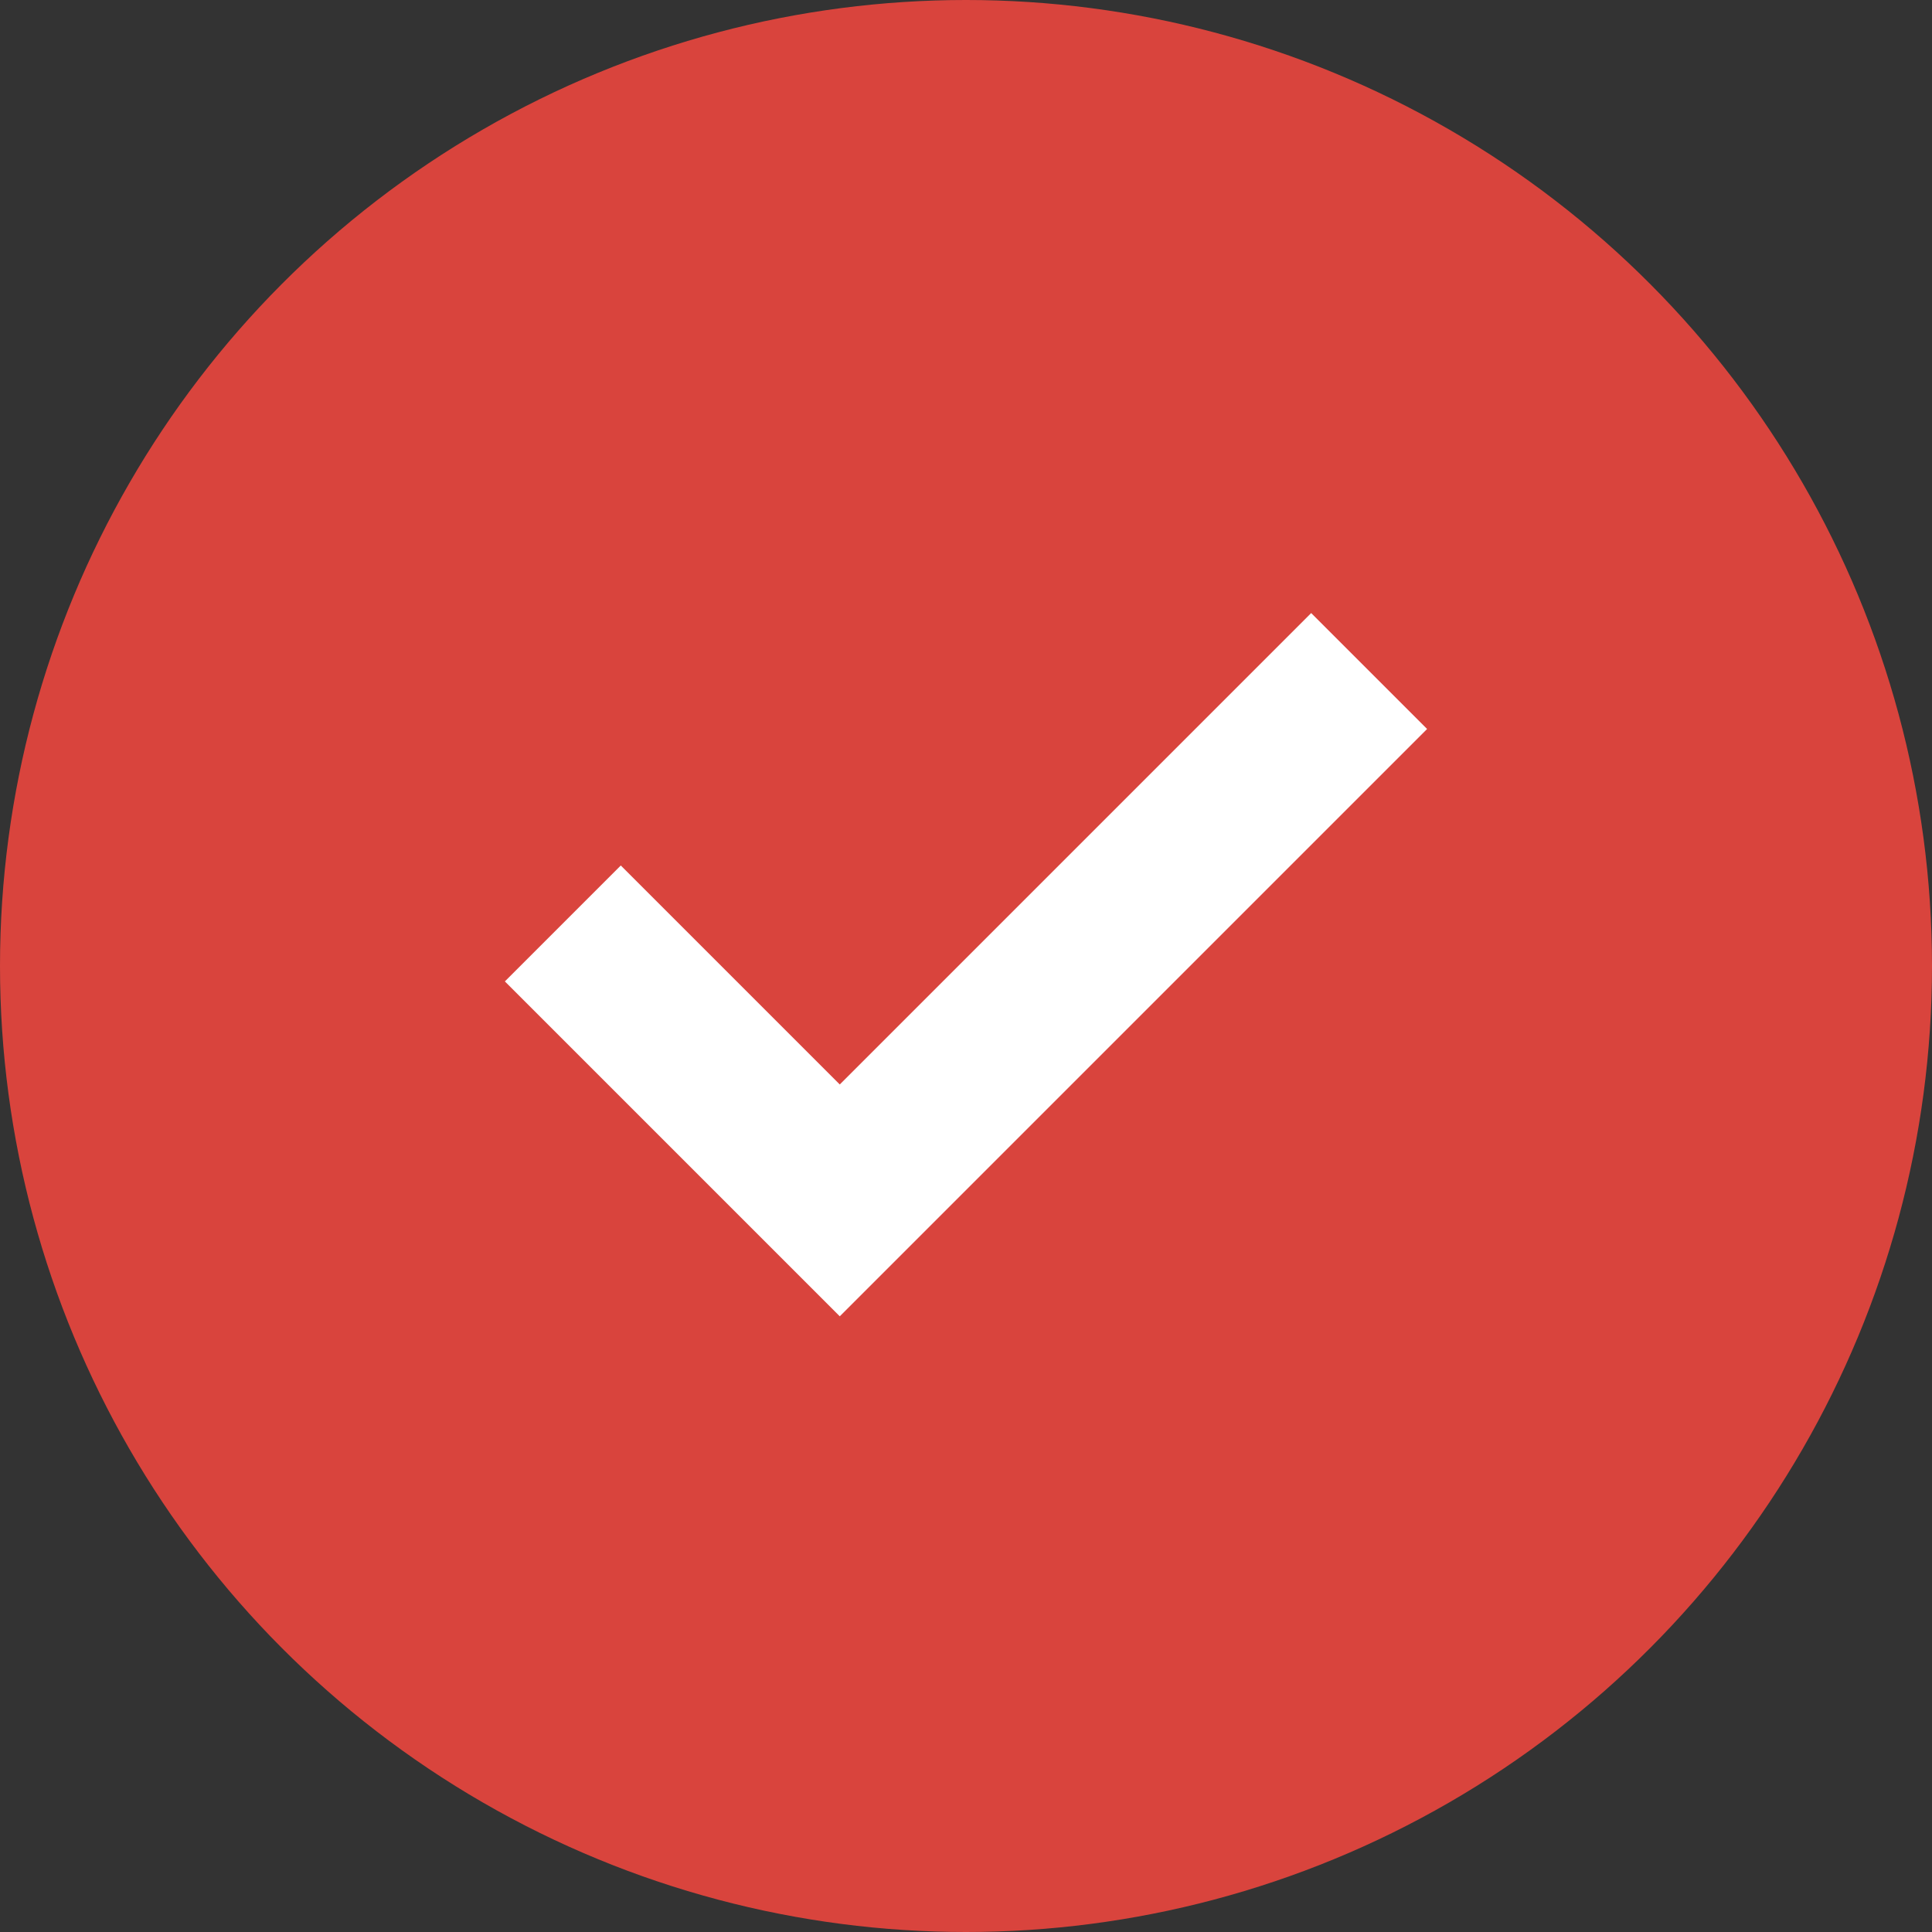
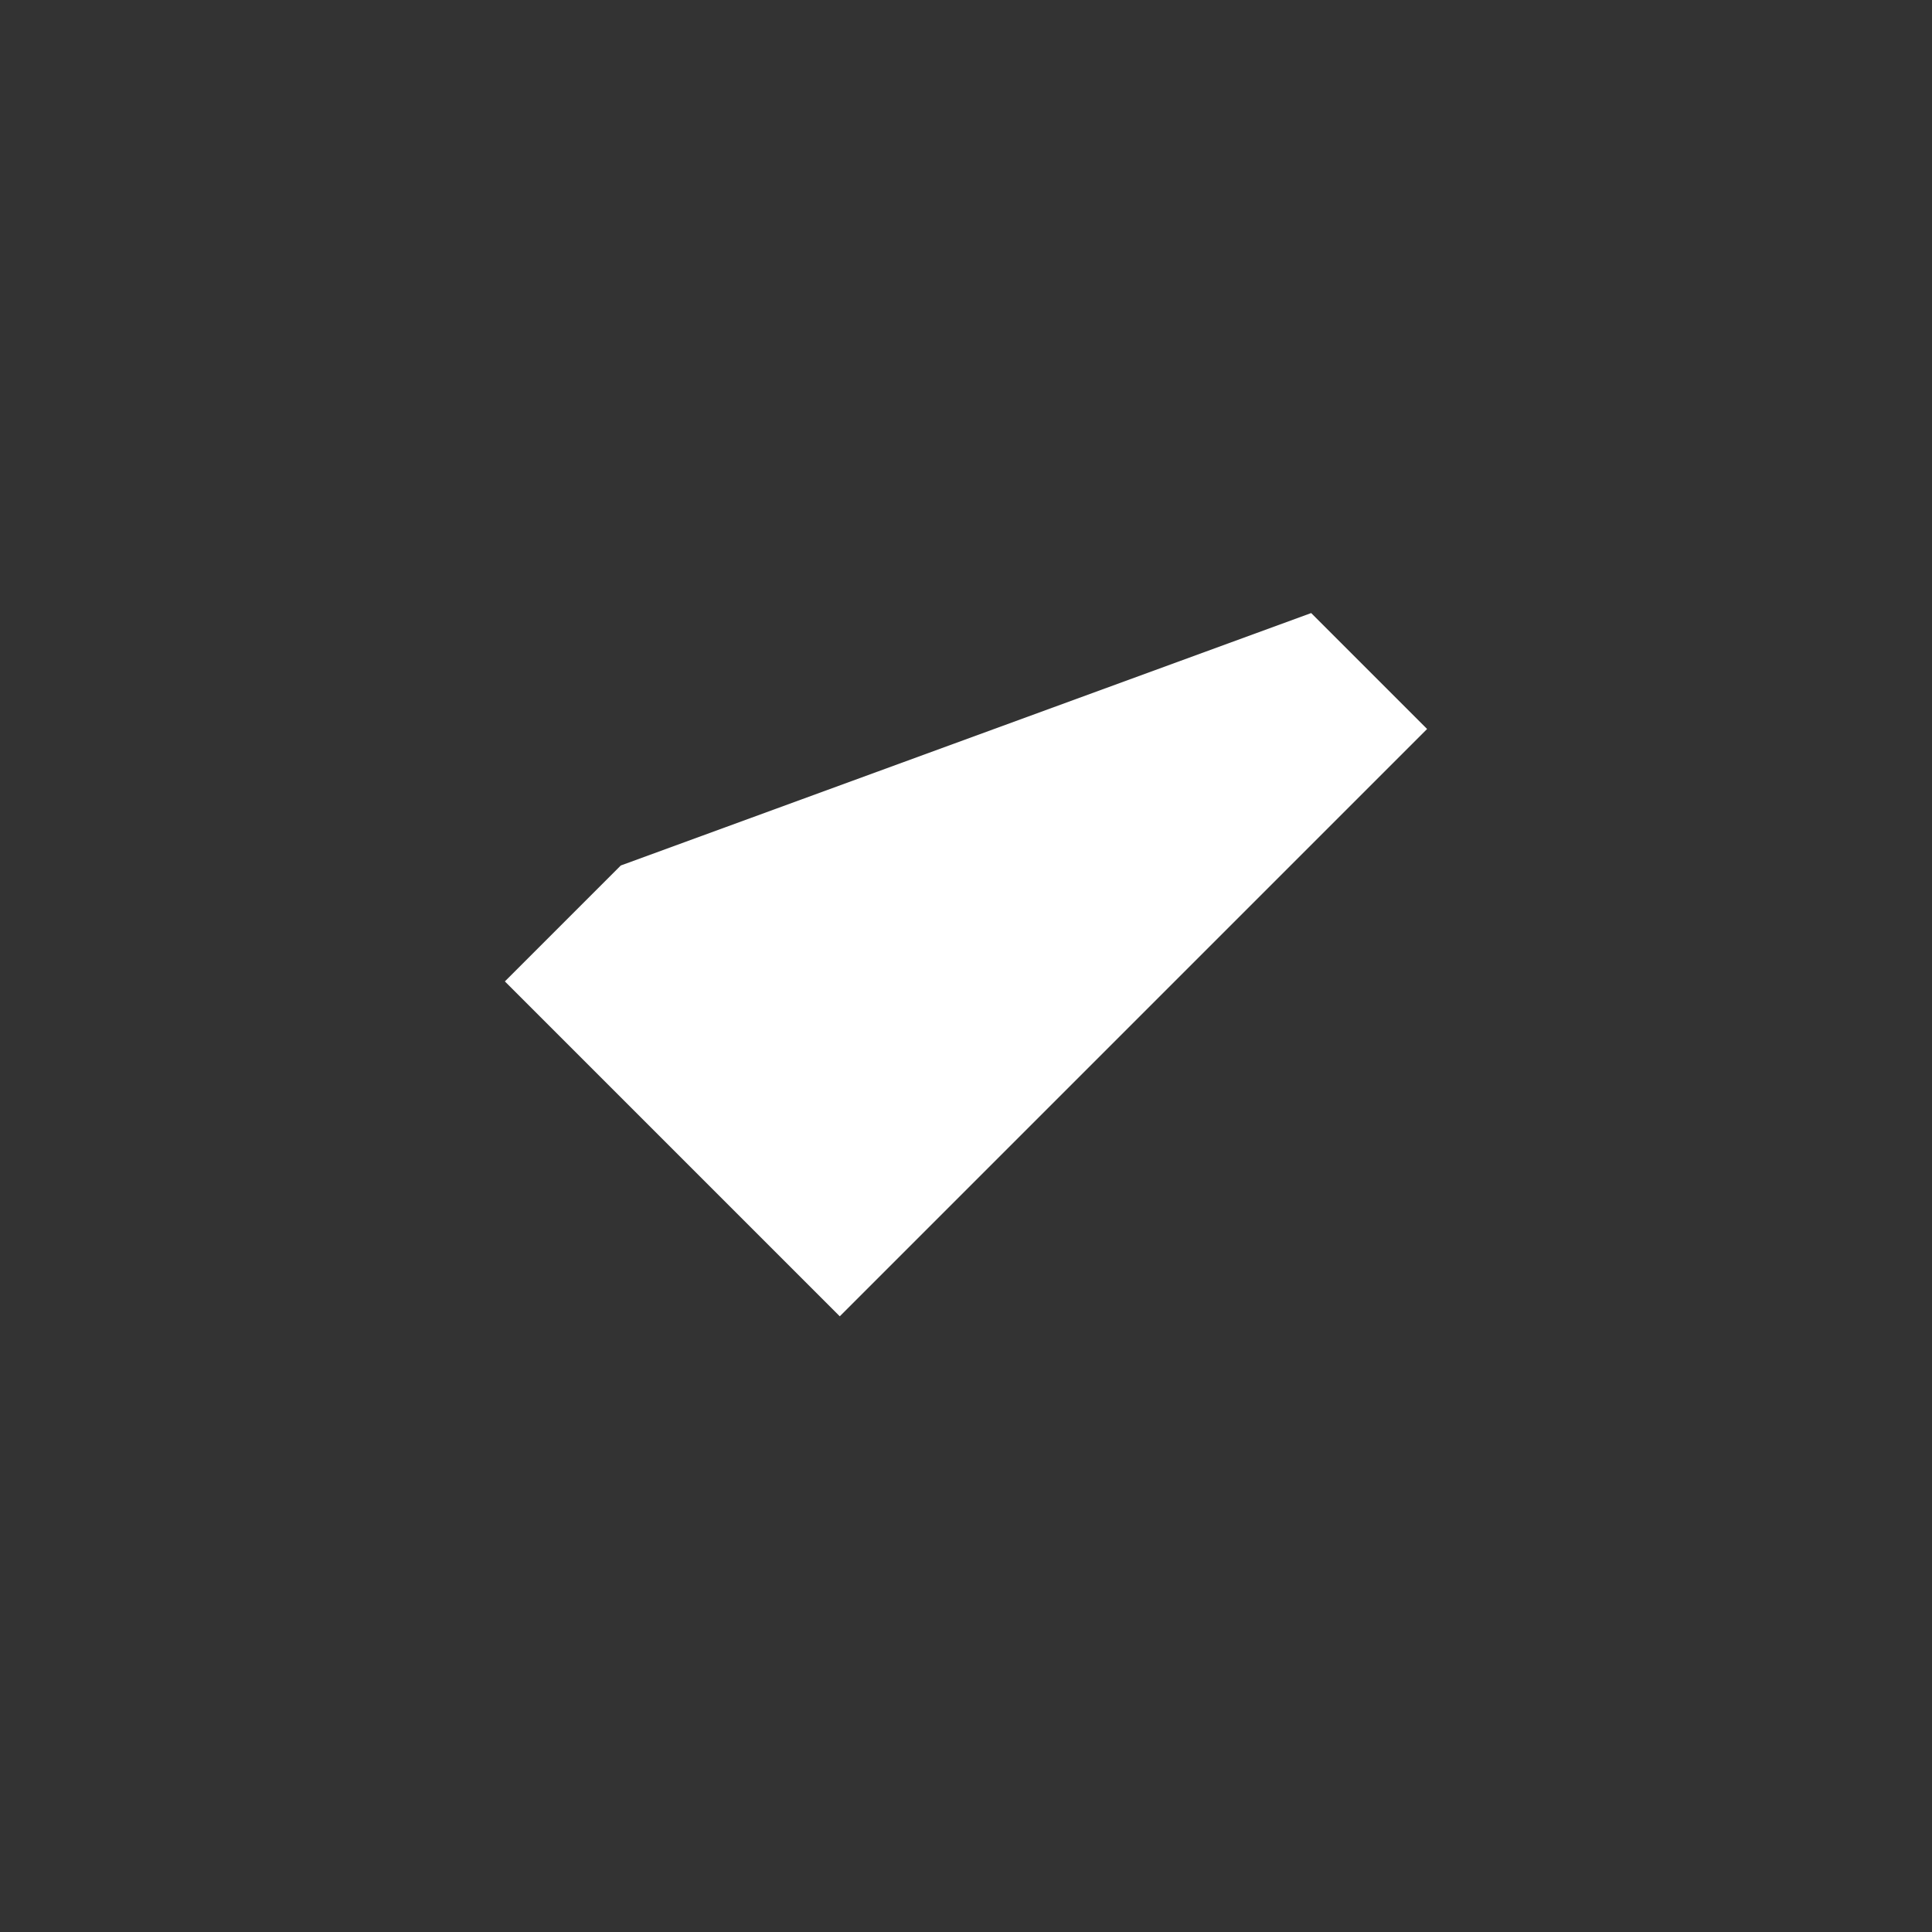
<svg xmlns="http://www.w3.org/2000/svg" width="50" height="50" viewBox="0 0 50 50" fill="none">
  <rect x="0" y="0" width="50" height="50" fill="#333333" stroke="none" />
-   <circle cx="25" cy="25" r="25" fill="#D9443D" />
-   <path d="M21.733 34.066L13.066 25.399L16.066 22.399L21.733 28.066L33.933 15.866L36.933 18.866L21.733 34.066Z" fill="white" />
+   <path d="M21.733 34.066L13.066 25.399L16.066 22.399L33.933 15.866L36.933 18.866L21.733 34.066Z" fill="white" />
</svg>